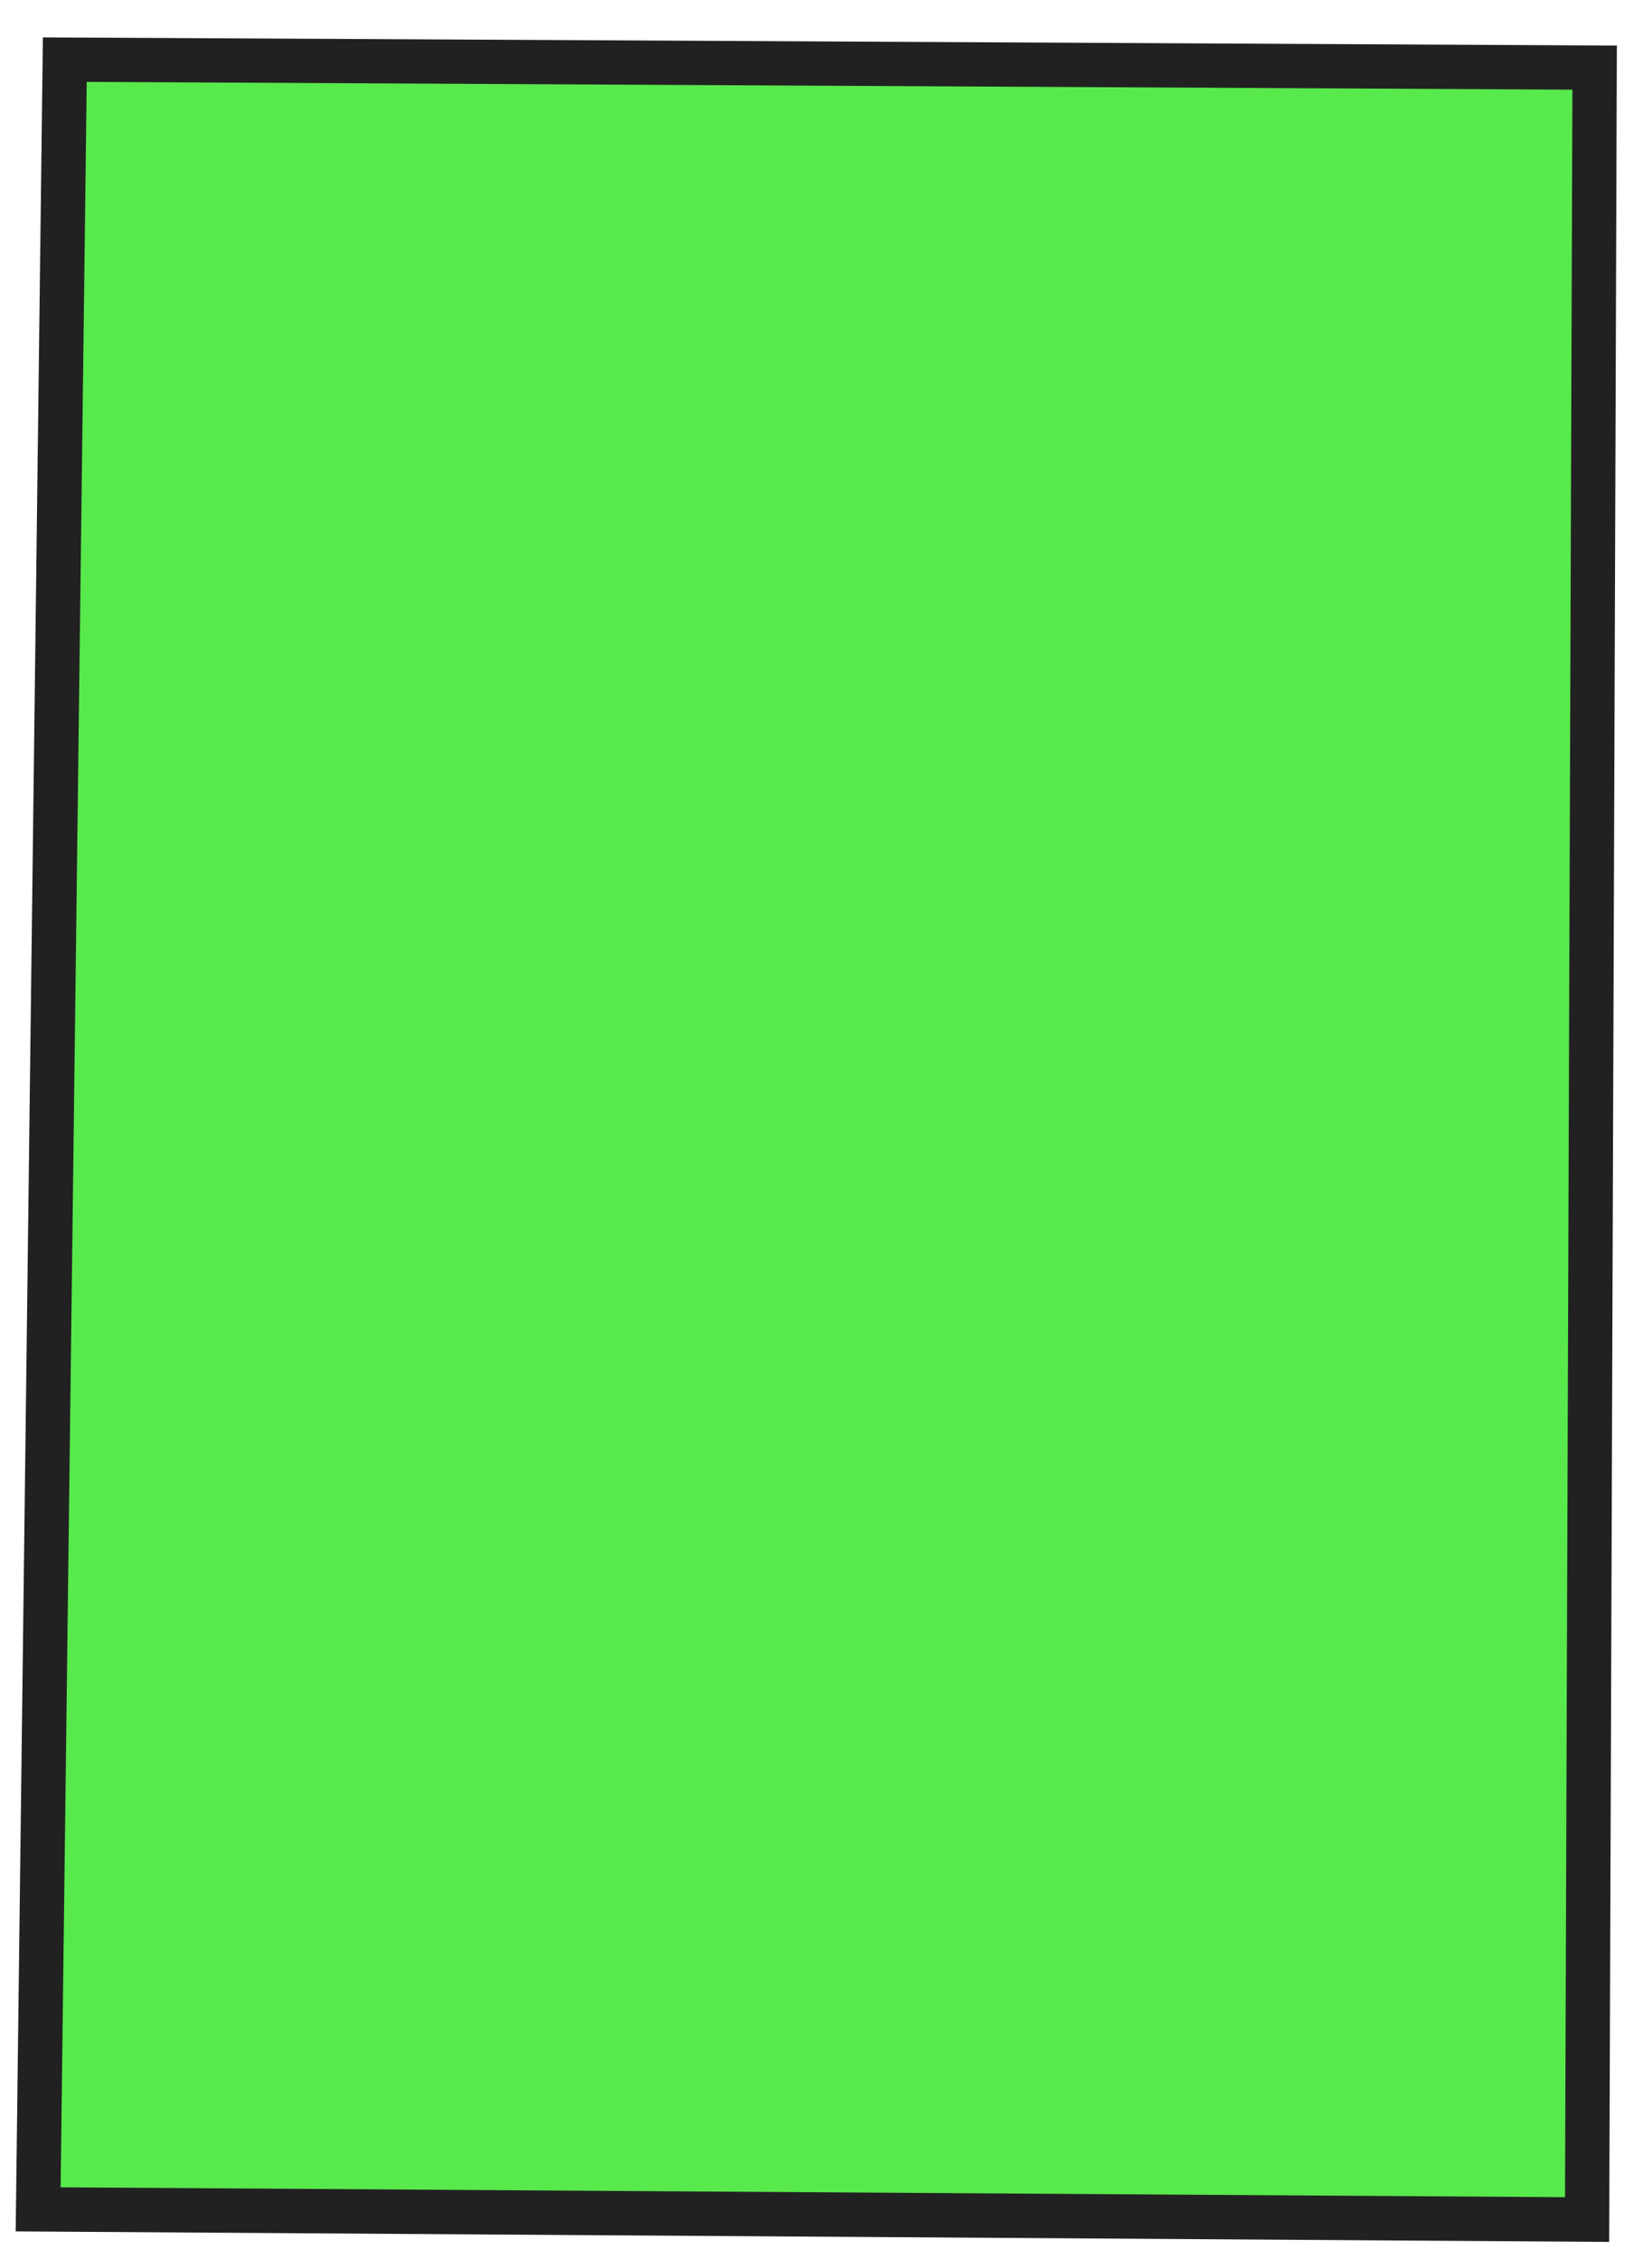
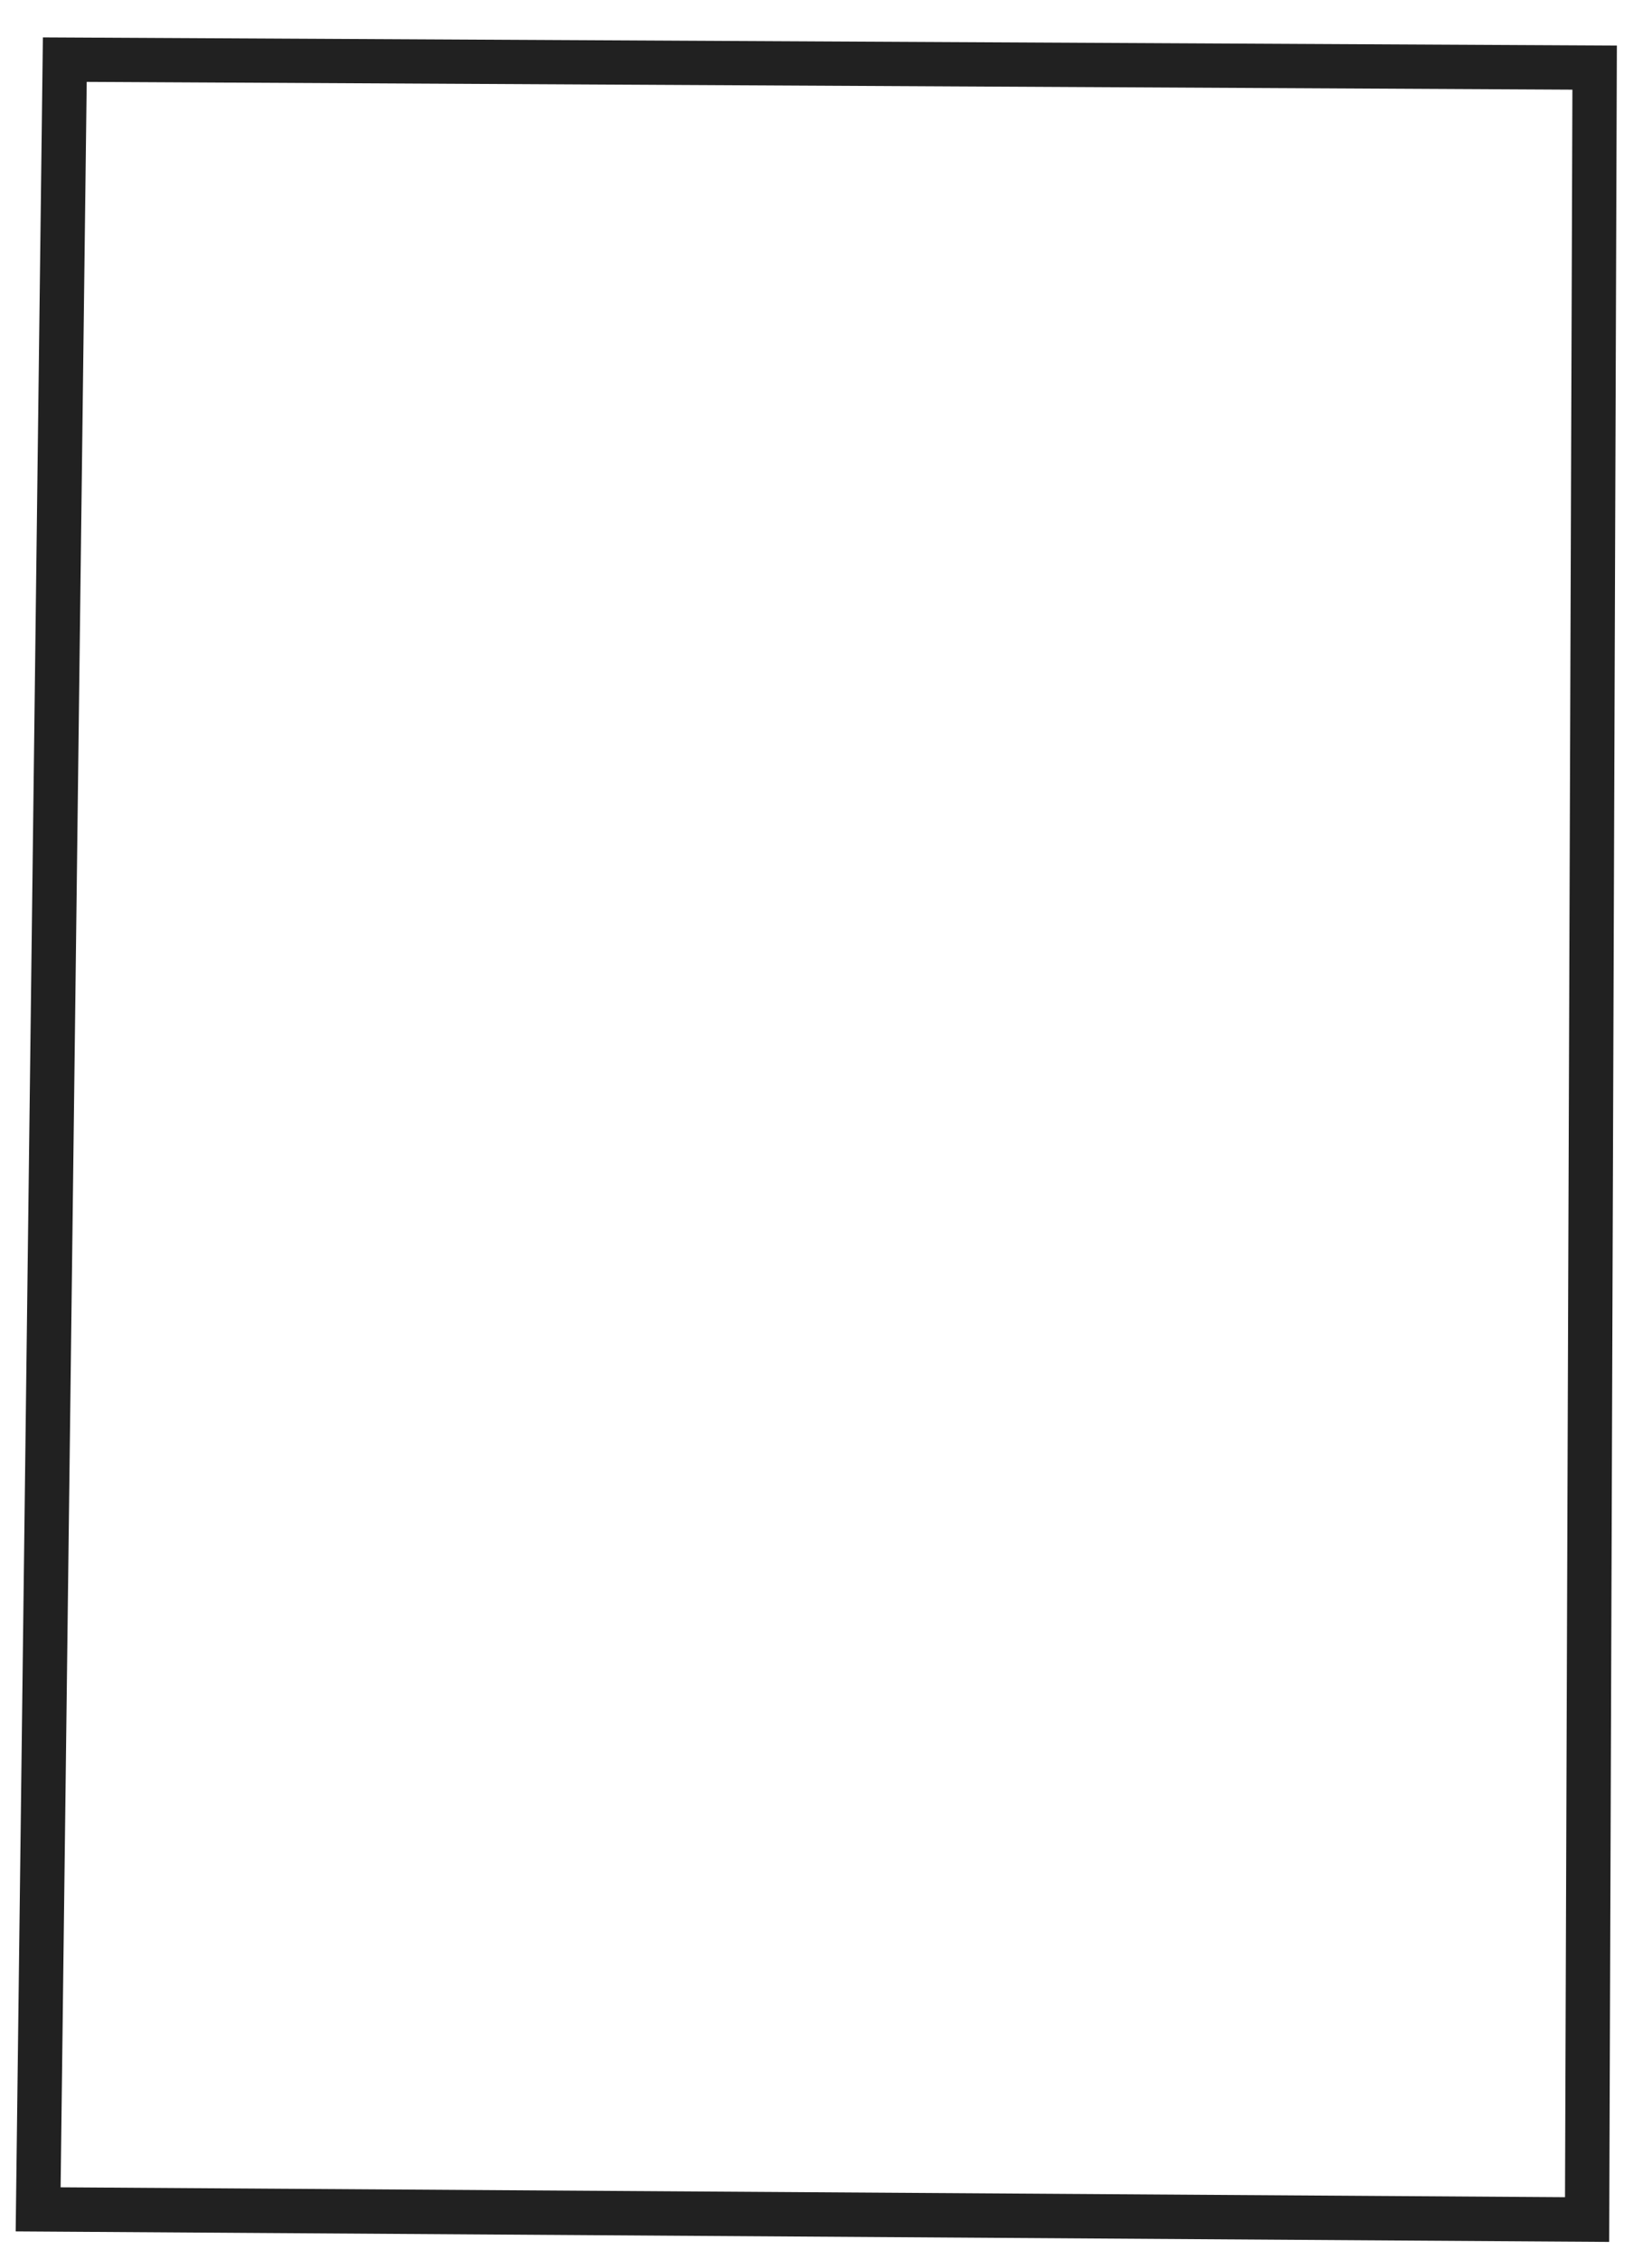
<svg xmlns="http://www.w3.org/2000/svg" width="49" height="67" viewBox="0 0 49 67" fill="none">
-   <path d="M1.131 65.525L1.922 1.774C17.048 1.853 32.171 1.932 47.298 2.011L47.076 65.828L1.131 65.525Z" fill="#12E000" fill-opacity="0.7" />
  <path d="M0.465 66.177L1.272 1.109L47.958 1.352L47.73 66.486L0.462 66.174L0.465 66.177ZM2.572 2.432L1.798 64.867L46.42 65.16L46.639 2.659L2.572 2.428L2.572 2.432Z" fill="#212121" />
</svg>